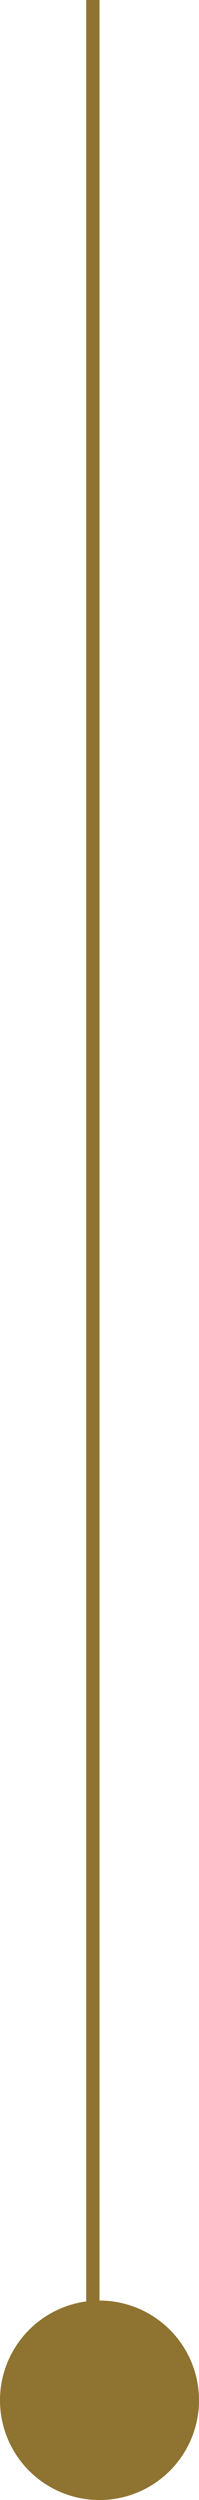
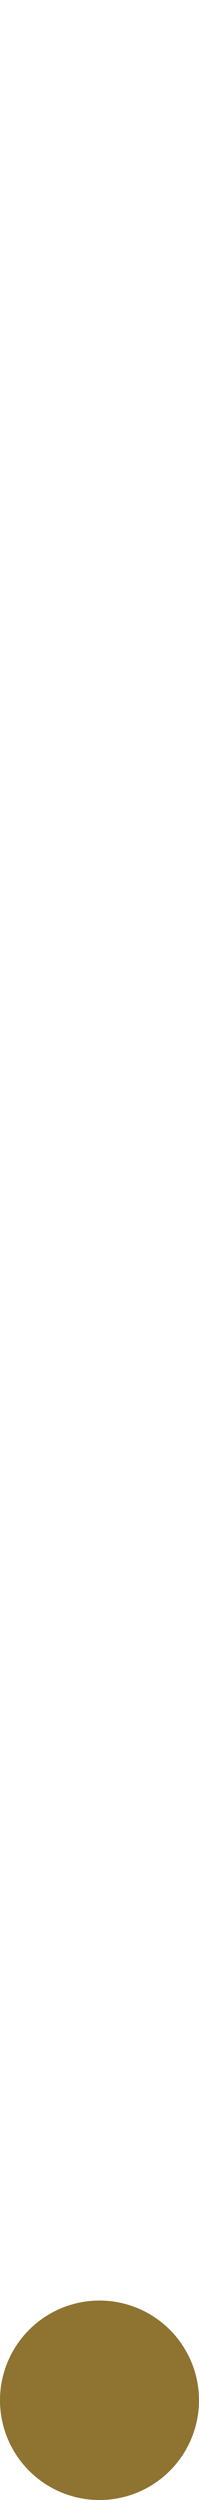
<svg xmlns="http://www.w3.org/2000/svg" width="15" height="188" viewBox="0 0 15 188">
  <g id="グループ_6730" data-name="グループ 6730" transform="translate(-953 -1608)">
-     <line id="線_31" data-name="線 31" y2="180" transform="translate(960 1608)" fill="none" stroke="#8e7331" stroke-width="1" />
    <circle id="楕円形_17" data-name="楕円形 17" cx="7.5" cy="7.5" r="7.5" transform="translate(953 1781)" fill="#8e7331" />
  </g>
</svg>